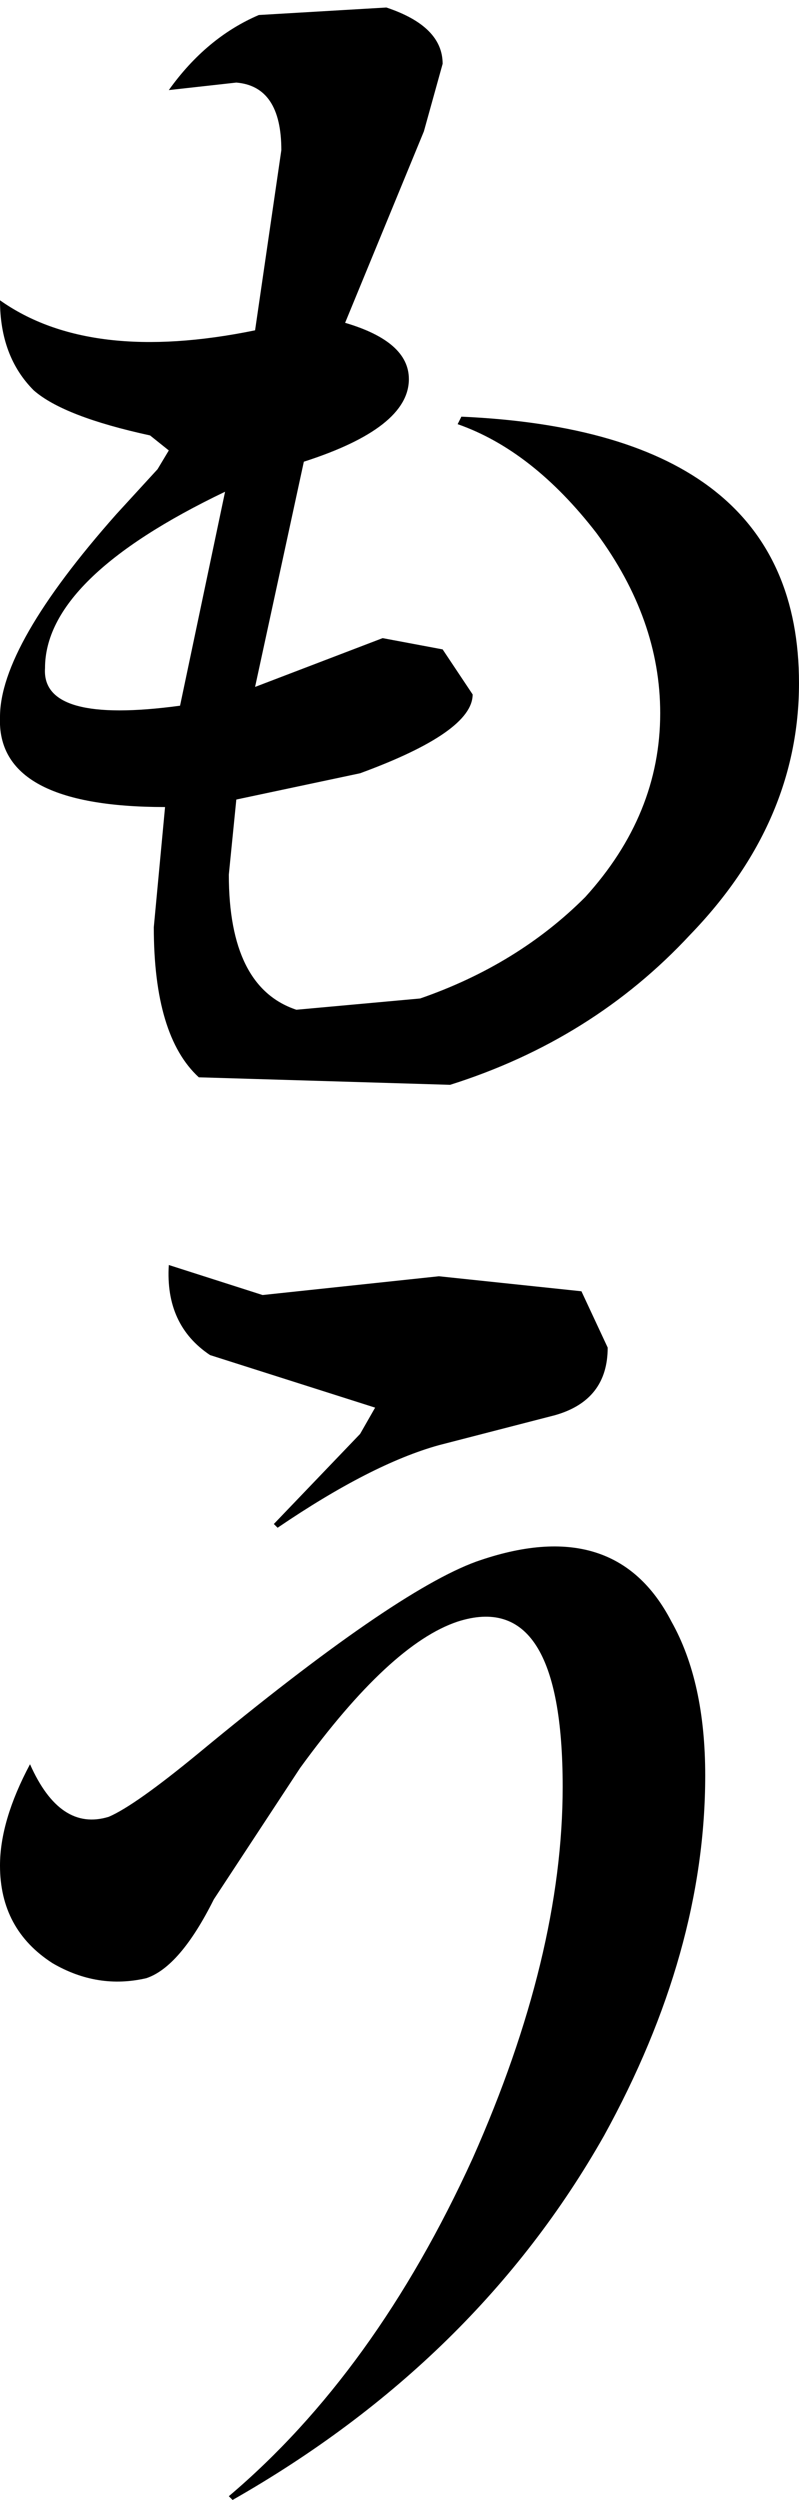
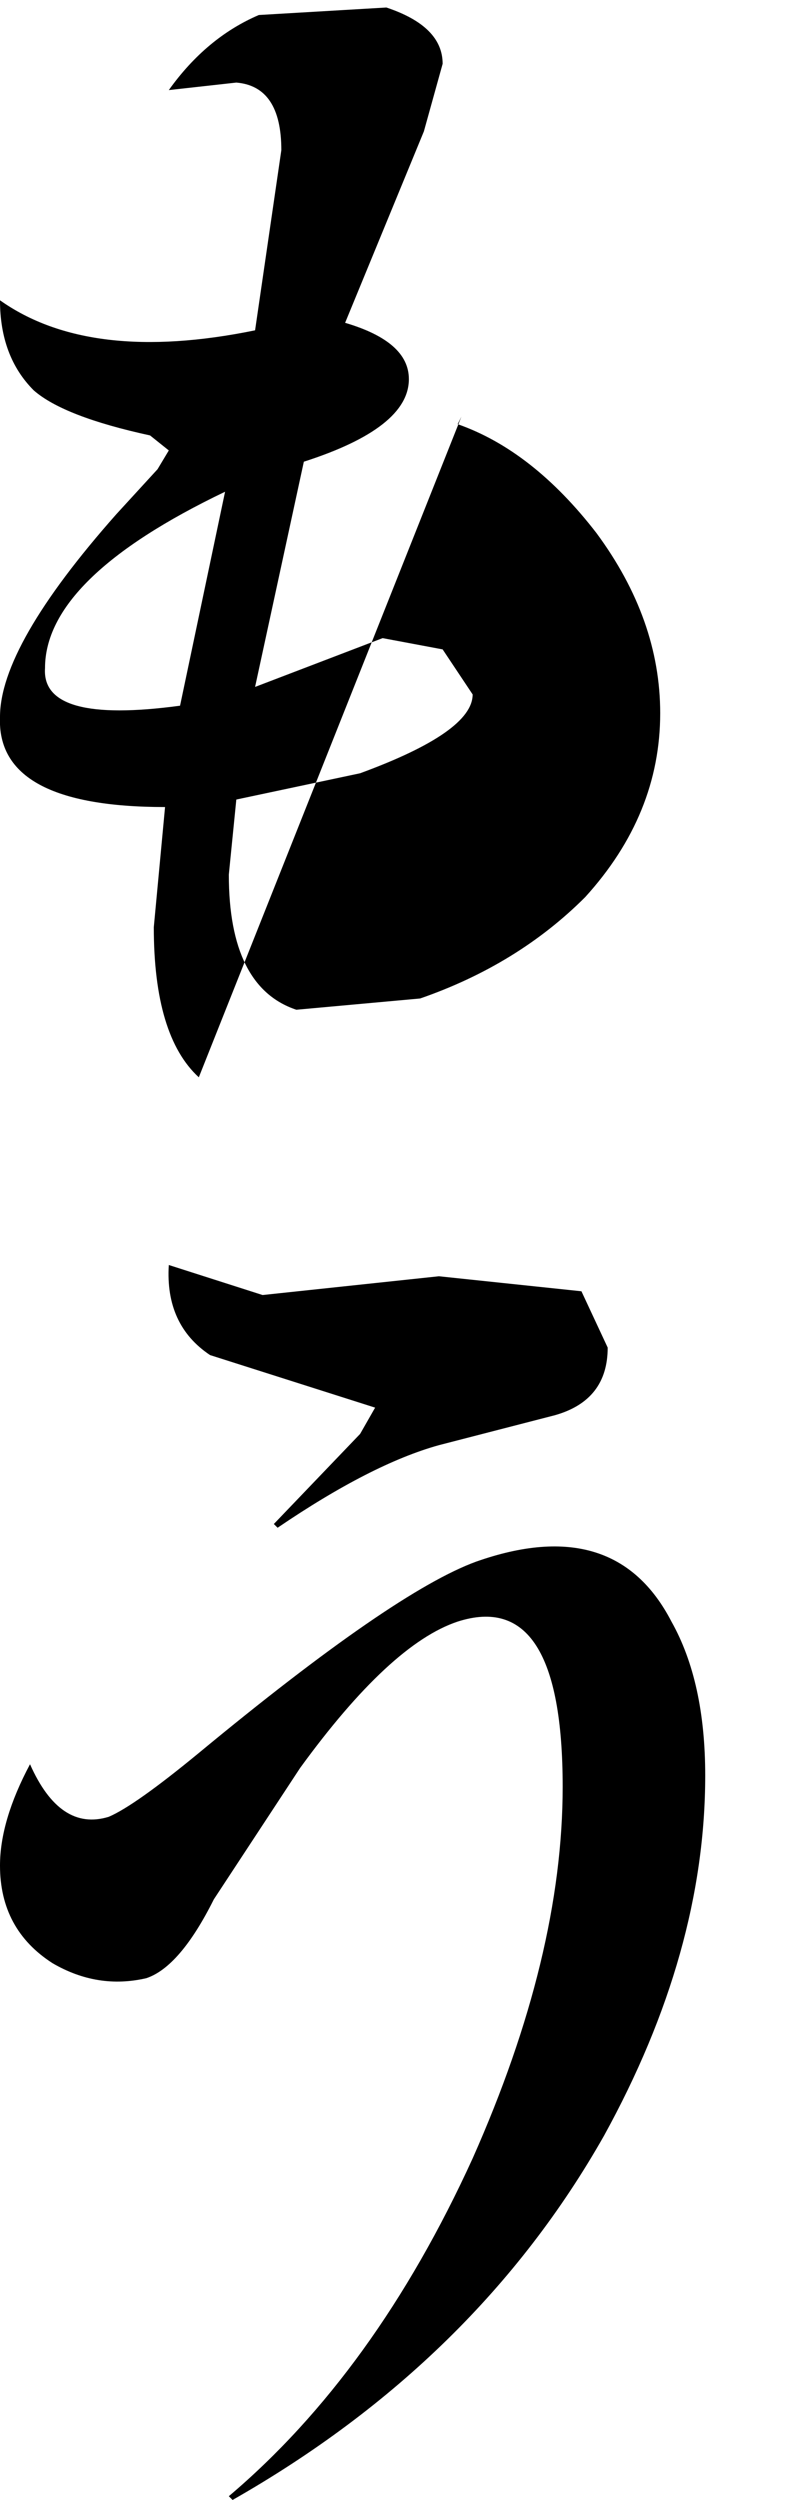
<svg xmlns="http://www.w3.org/2000/svg" height="33.3px" width="10.65px">
  <g transform="matrix(1.0, 0.0, 0.0, 1.0, -6.1, 36.1)">
-     <path d="M9.55 -35.9 L11.25 -36.0 Q12.0 -35.75 12.0 -35.25 L11.75 -34.35 10.7 -31.8 Q11.55 -31.55 11.55 -31.05 11.55 -30.4 10.15 -29.95 L9.5 -26.95 11.2 -27.6 12.0 -27.45 12.4 -26.85 Q12.4 -26.35 10.9 -25.8 L9.25 -25.45 9.15 -24.45 Q9.15 -22.95 10.05 -22.65 L11.7 -22.8 Q13.0 -23.25 13.9 -24.15 14.9 -25.25 14.9 -26.6 14.9 -27.85 14.05 -29.0 13.2 -30.1 12.2 -30.45 L12.25 -30.55 Q16.75 -30.35 16.75 -27.0 16.75 -25.15 15.3 -23.65 14.0 -22.25 12.1 -21.65 L8.75 -21.75 Q8.15 -22.3 8.15 -23.75 L8.3 -25.35 Q6.05 -25.35 6.1 -26.55 6.1 -27.5 7.65 -29.25 L8.2 -29.85 8.35 -30.1 8.1 -30.3 Q6.95 -30.55 6.55 -30.9 6.1 -31.35 6.1 -32.1 7.3 -31.25 9.5 -31.7 L9.85 -34.1 Q9.85 -34.95 9.25 -35.0 L8.35 -34.9 Q8.85 -35.6 9.55 -35.9 M6.7 -27.2 Q6.65 -26.45 8.5 -26.7 L9.1 -29.55 Q6.7 -28.4 6.7 -27.2 M13.85 -18.9 L14.2 -18.15 Q14.2 -17.45 13.5 -17.25 L11.95 -16.85 Q11.05 -16.6 9.8 -15.75 L9.75 -15.8 10.9 -17.0 11.1 -17.35 8.9 -18.05 Q8.3 -18.45 8.35 -19.25 L9.6 -18.85 11.95 -19.1 13.85 -18.9 M15.05 -14.5 Q15.5 -13.7 15.5 -12.45 15.5 -10.1 14.15 -7.65 12.45 -4.65 9.2 -2.8 L9.15 -2.85 Q11.1 -4.5 12.4 -7.35 13.6 -10.05 13.6 -12.3 13.6 -14.95 12.2 -14.5 11.3 -14.2 10.1 -12.55 L8.95 -10.8 Q8.5 -9.9 8.05 -9.75 7.4 -9.6 6.8 -9.95 6.1 -10.4 6.1 -11.25 6.1 -11.85 6.5 -12.6 6.9 -11.7 7.55 -11.9 7.9 -12.05 8.75 -12.75 11.35 -14.9 12.45 -15.3 14.3 -15.95 15.05 -14.5" fill="#000000" fill-rule="evenodd" stroke="none" />
+     <path d="M9.55 -35.9 L11.25 -36.0 Q12.0 -35.75 12.0 -35.25 L11.75 -34.35 10.7 -31.8 Q11.55 -31.55 11.55 -31.05 11.55 -30.4 10.15 -29.95 L9.5 -26.95 11.2 -27.6 12.0 -27.45 12.4 -26.85 Q12.4 -26.35 10.9 -25.8 L9.25 -25.45 9.15 -24.45 Q9.15 -22.95 10.05 -22.65 L11.7 -22.8 Q13.0 -23.25 13.9 -24.15 14.9 -25.25 14.9 -26.6 14.9 -27.85 14.05 -29.0 13.2 -30.1 12.2 -30.45 L12.25 -30.55 L8.75 -21.75 Q8.15 -22.3 8.15 -23.75 L8.3 -25.35 Q6.05 -25.35 6.1 -26.55 6.1 -27.5 7.65 -29.25 L8.2 -29.85 8.35 -30.1 8.1 -30.3 Q6.95 -30.55 6.55 -30.9 6.1 -31.35 6.1 -32.1 7.3 -31.25 9.5 -31.7 L9.85 -34.1 Q9.85 -34.95 9.25 -35.0 L8.35 -34.9 Q8.85 -35.6 9.55 -35.9 M6.7 -27.2 Q6.65 -26.45 8.5 -26.7 L9.1 -29.55 Q6.7 -28.4 6.7 -27.2 M13.85 -18.9 L14.2 -18.15 Q14.2 -17.45 13.5 -17.25 L11.95 -16.85 Q11.05 -16.6 9.8 -15.75 L9.75 -15.8 10.9 -17.0 11.1 -17.35 8.9 -18.05 Q8.3 -18.45 8.35 -19.25 L9.6 -18.85 11.95 -19.1 13.85 -18.9 M15.05 -14.5 Q15.5 -13.7 15.5 -12.45 15.5 -10.1 14.15 -7.65 12.45 -4.65 9.2 -2.8 L9.15 -2.85 Q11.1 -4.5 12.4 -7.35 13.6 -10.05 13.6 -12.3 13.6 -14.95 12.2 -14.5 11.3 -14.2 10.1 -12.55 L8.95 -10.8 Q8.5 -9.9 8.05 -9.75 7.4 -9.6 6.8 -9.95 6.1 -10.4 6.1 -11.25 6.1 -11.85 6.5 -12.6 6.9 -11.7 7.55 -11.9 7.9 -12.05 8.75 -12.75 11.35 -14.9 12.45 -15.3 14.3 -15.95 15.05 -14.5" fill="#000000" fill-rule="evenodd" stroke="none" />
  </g>
</svg>